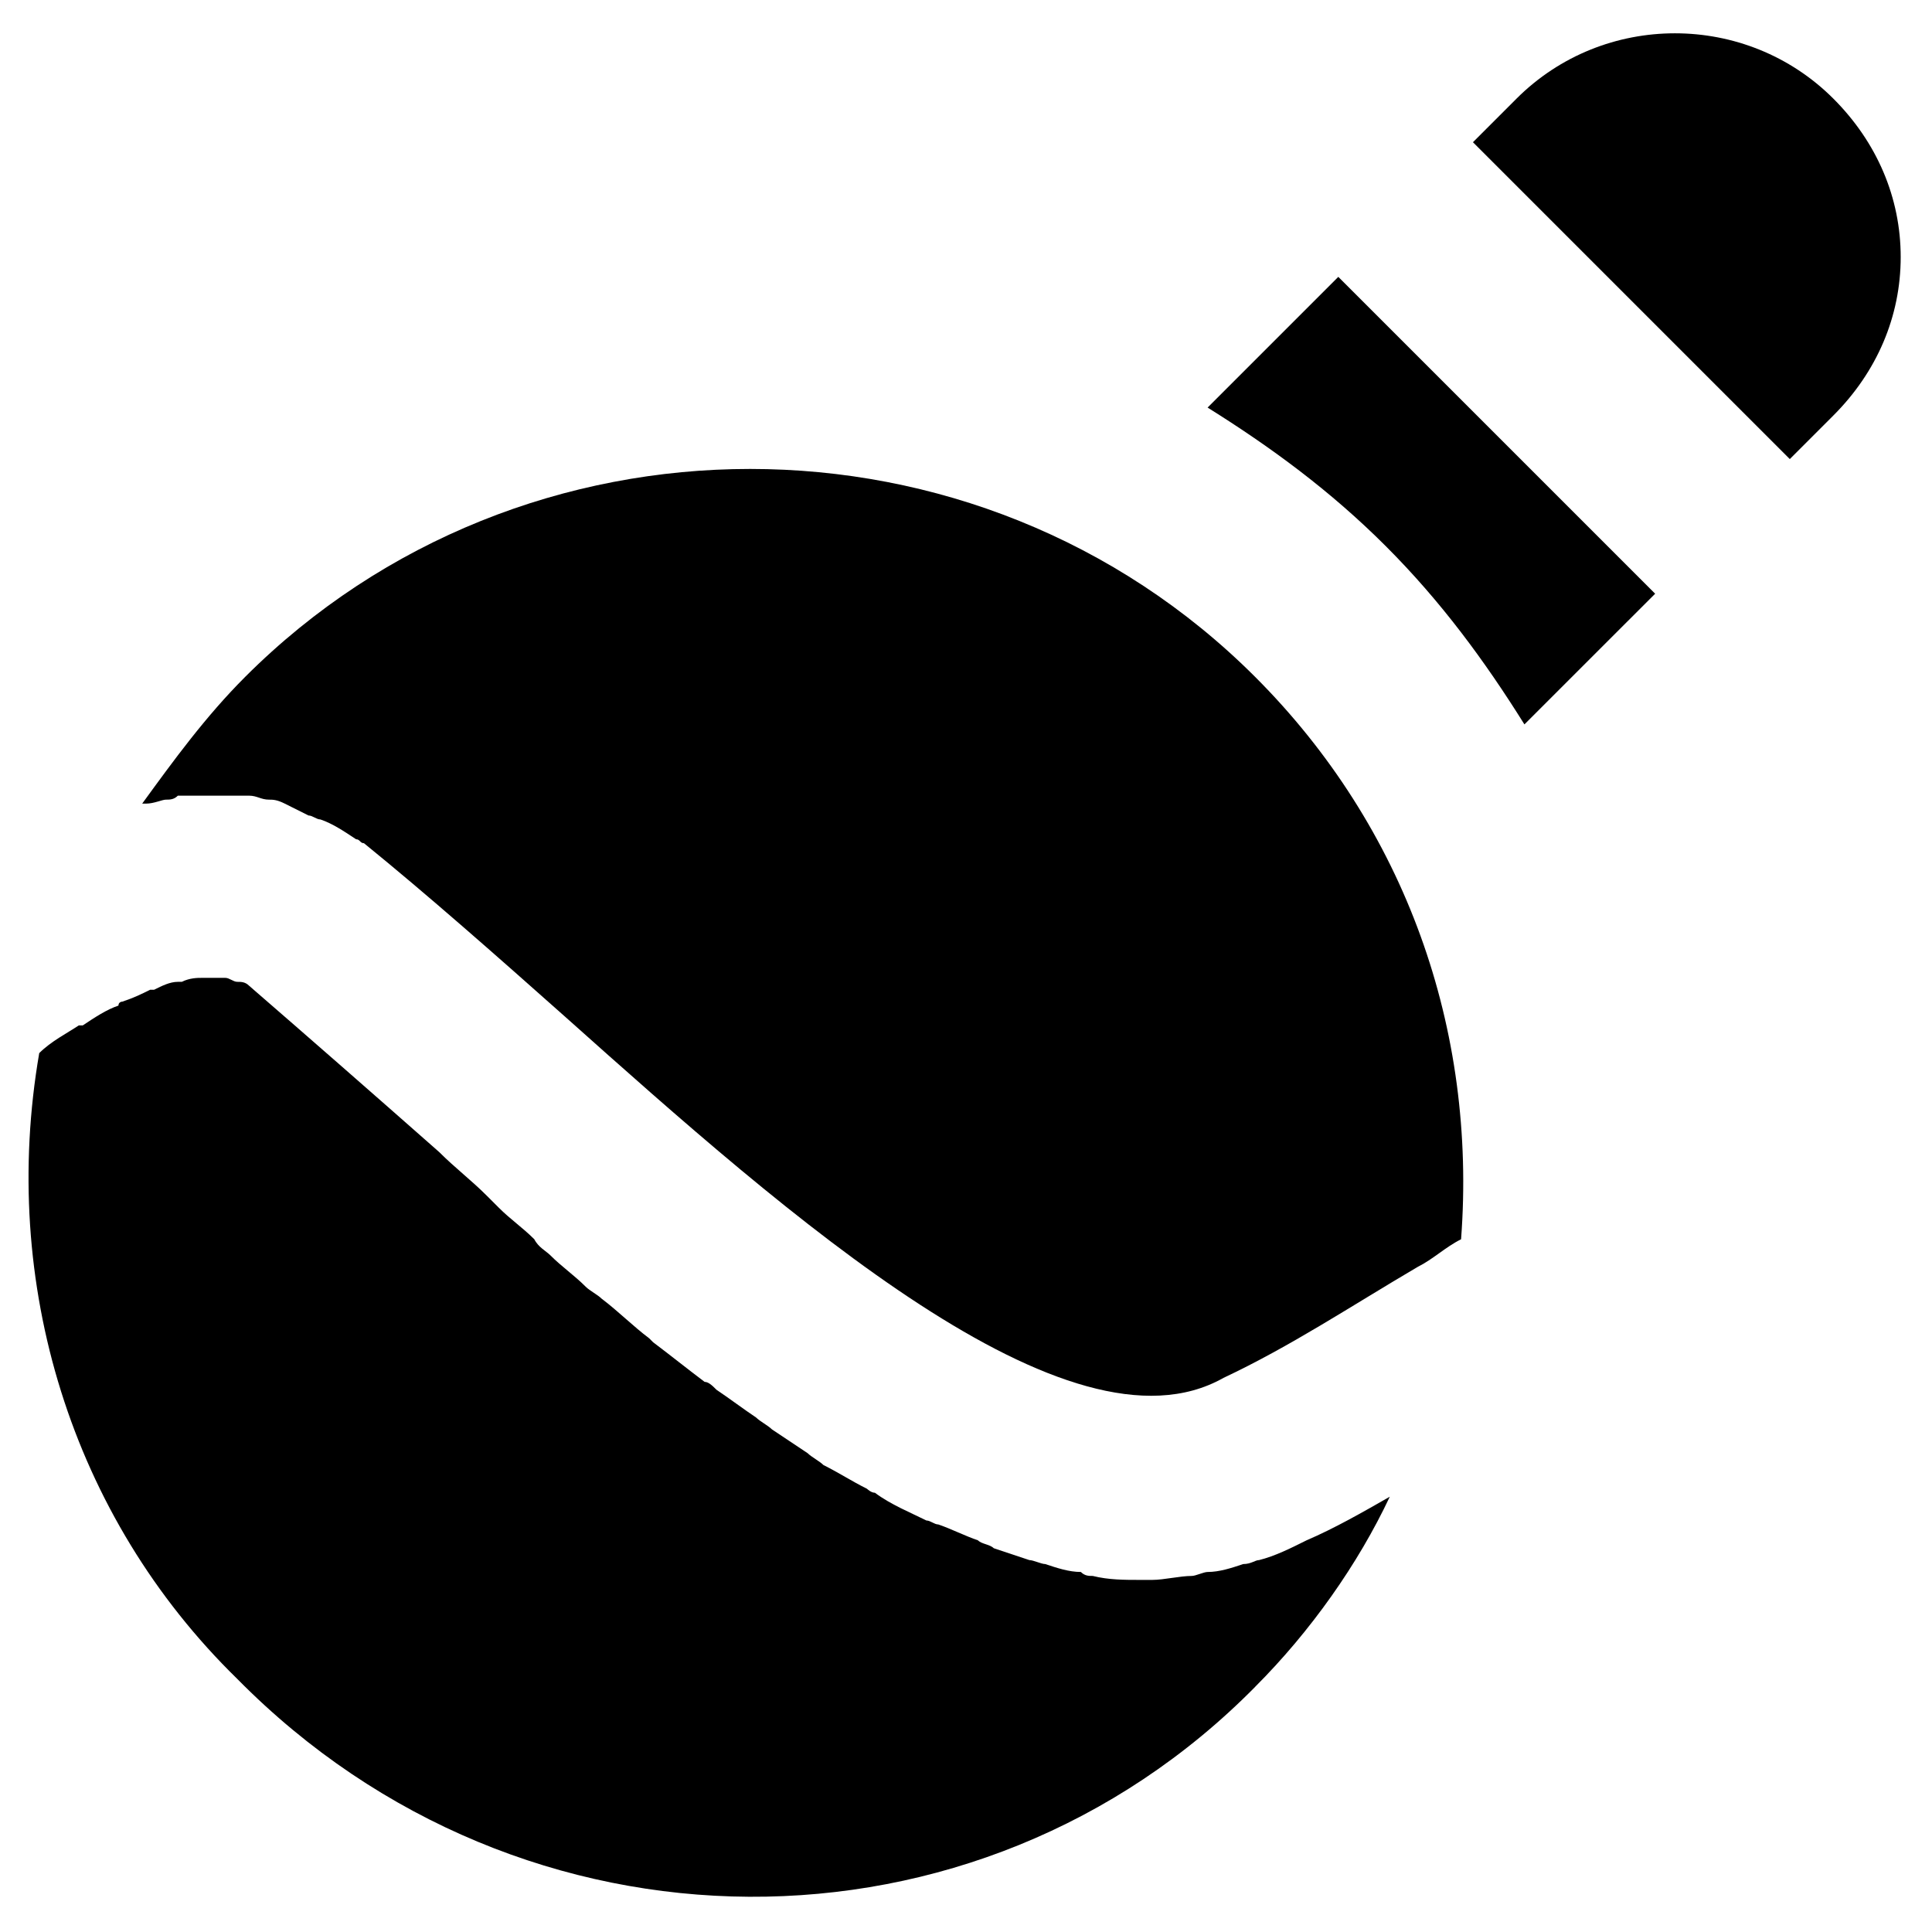
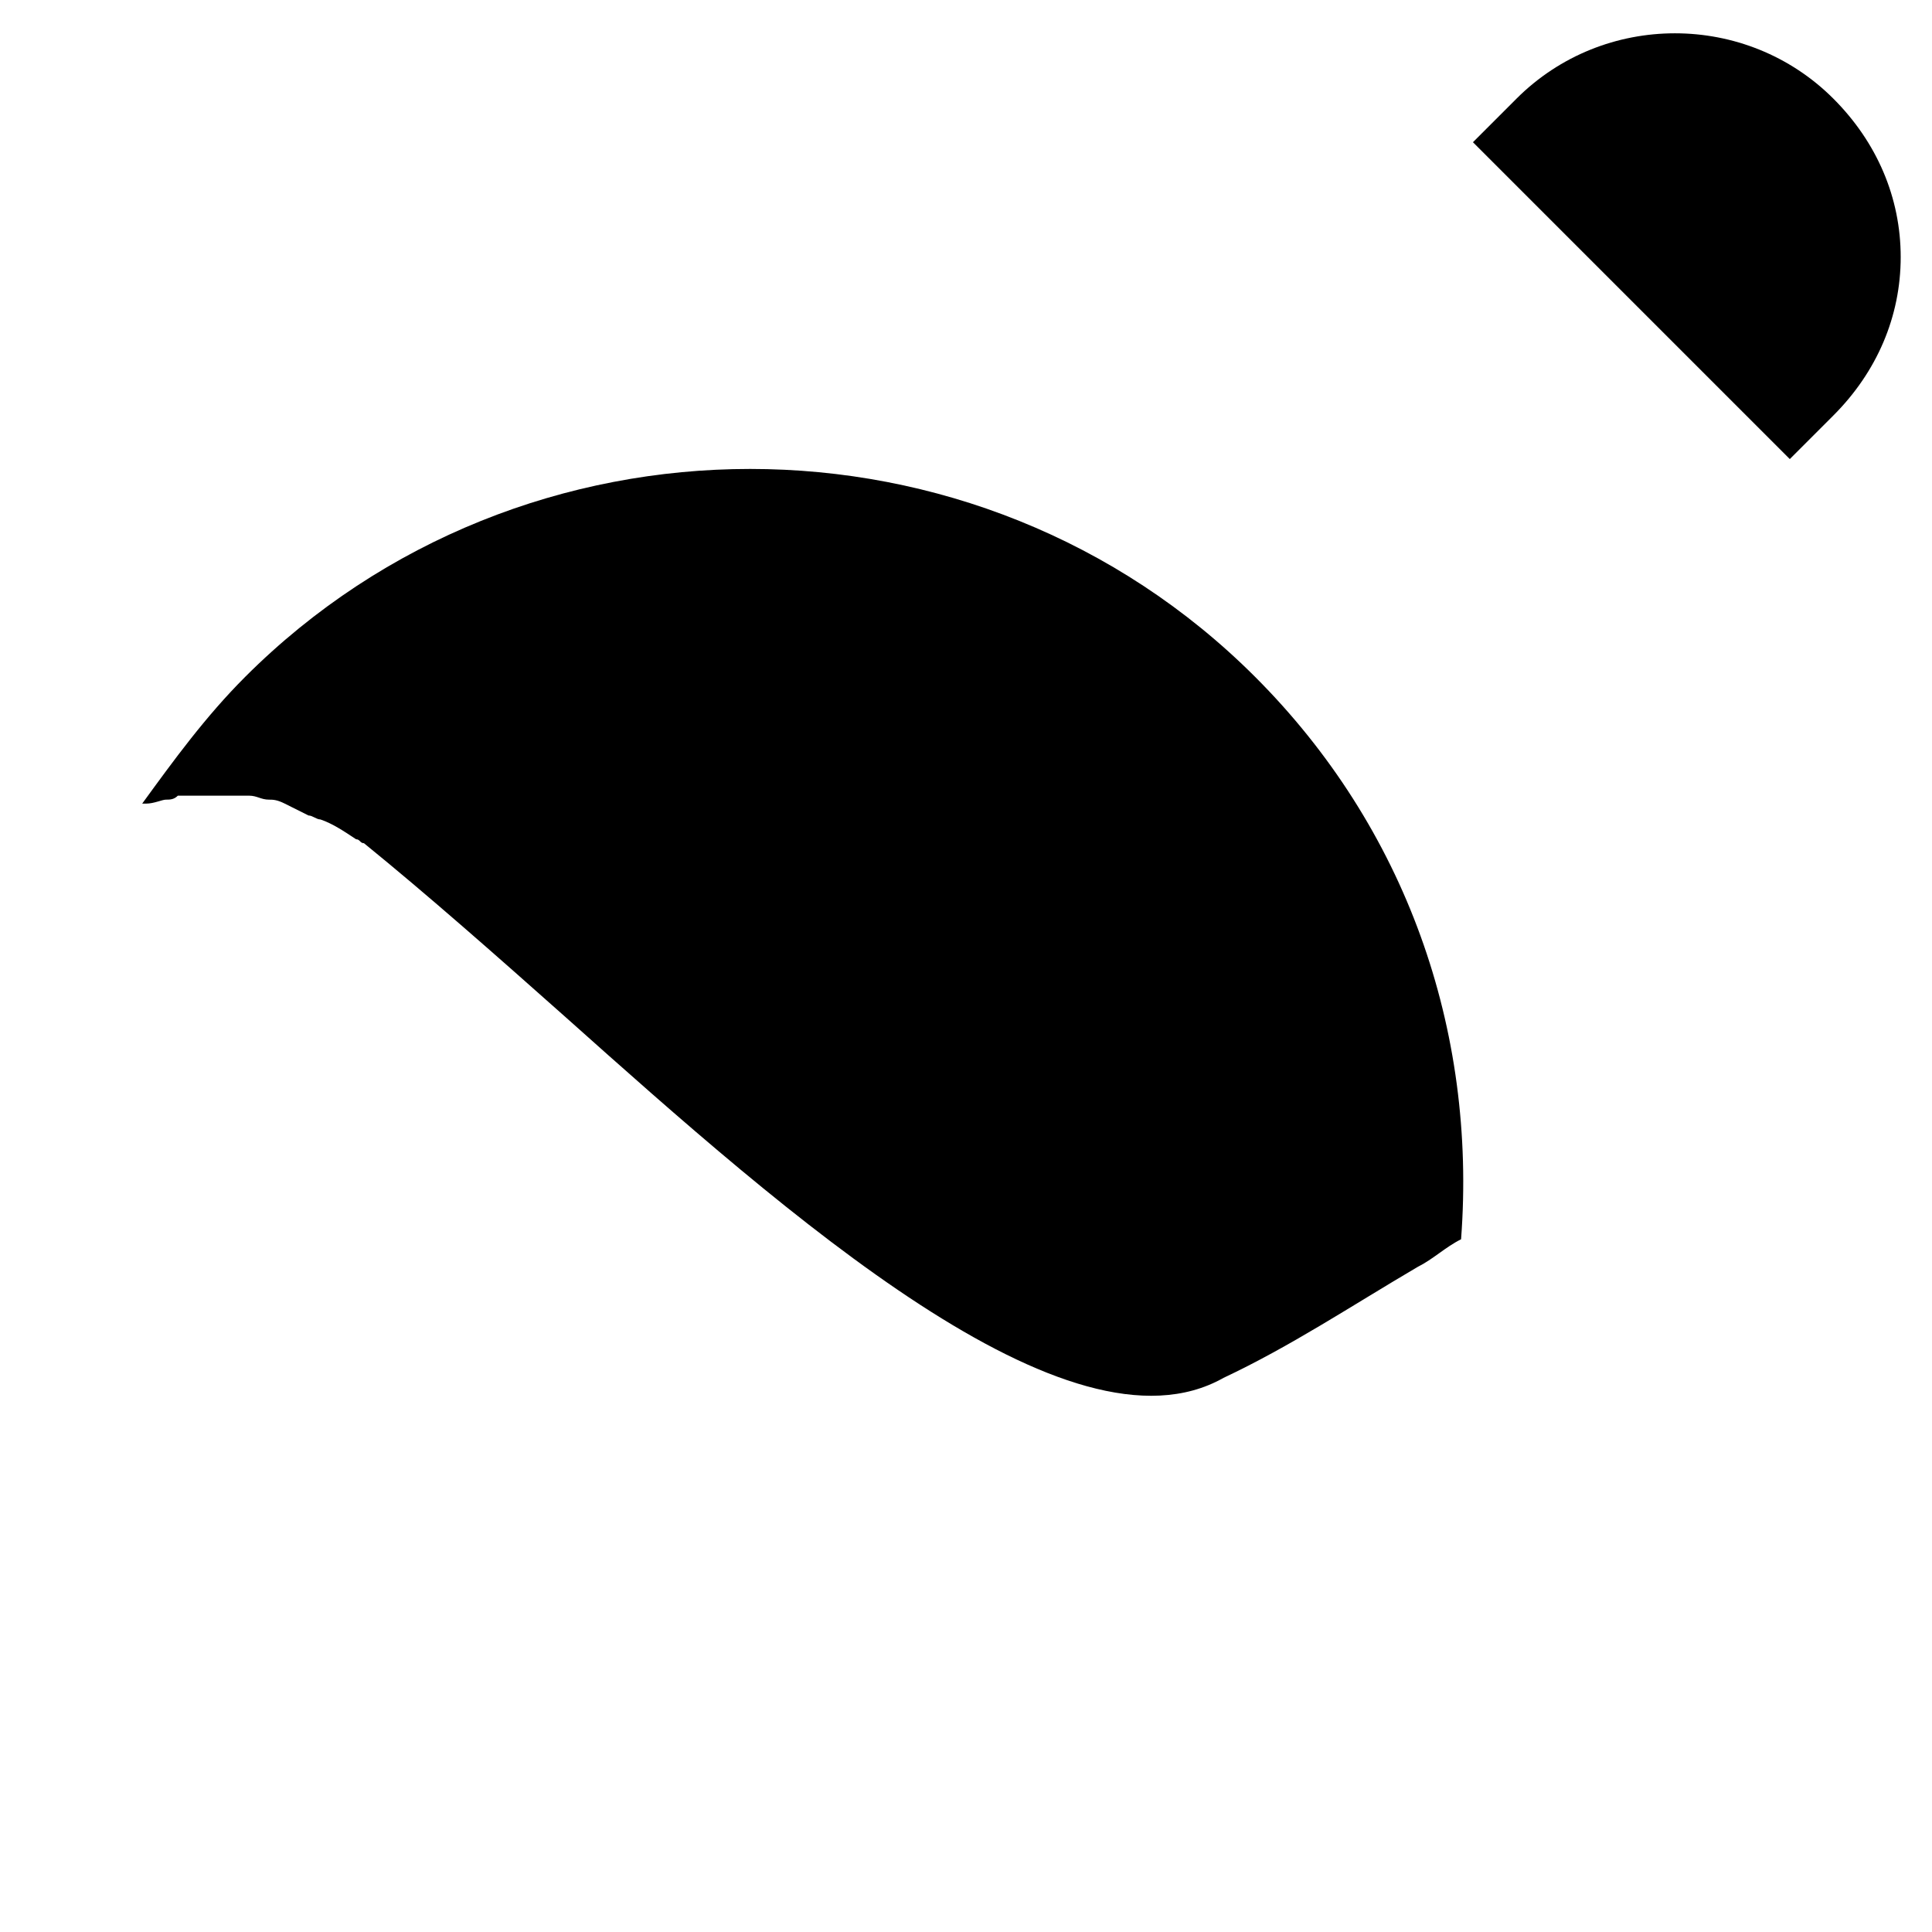
<svg xmlns="http://www.w3.org/2000/svg" fill="#000000" width="800px" height="800px" version="1.1" viewBox="144 144 512 512">
  <g>
    <path d="m629.86 254.11c11.547-11.547 17.844-26.238 17.844-41.984 0-15.742-6.297-30.438-17.844-41.984-23.09-23.09-60.879-23.09-83.969 0l-11.547 11.547 83.969 83.969z" />
-     <path d="m582.63 301.34-83.969-83.969-34.637 34.637c16.793 10.496 32.539 22.043 47.23 36.734 14.695 14.695 26.238 30.438 36.734 47.23z" />
-     <path d="m476.62 591.03c14.695-14.695 27.289-32.539 35.688-50.383-7.348 4.199-14.695 8.398-22.043 11.547-4.199 2.098-8.398 4.199-12.594 5.246-1.051 0-2.098 1.051-4.199 1.051-3.148 1.051-6.297 2.098-9.445 2.098-1.051 0-3.148 1.051-4.199 1.051-3.148 0-7.348 1.051-10.496 1.051h-2.098-1.051c-4.199 0-8.398 0-12.594-1.051-1.051 0-2.098 0-3.148-1.051-3.148 0-6.297-1.051-9.445-2.098-1.051 0-3.148-1.051-4.199-1.051-3.148-1.051-6.297-2.098-9.445-3.148-1.051-1.051-3.148-1.051-4.199-2.098-3.148-1.051-7.348-3.148-10.496-4.199-1.051 0-2.098-1.051-3.148-1.051-4.199-2.098-9.445-4.199-13.645-7.348-1.051 0-2.098-1.051-2.098-1.051-4.199-2.098-7.348-4.199-11.547-6.297-1.051-1.051-3.148-2.098-4.199-3.148-3.148-2.098-6.297-4.199-9.445-6.297-1.051-1.051-3.148-2.098-4.199-3.148-3.148-2.098-7.348-5.246-10.496-7.348-1.051-1.051-2.098-2.098-3.148-2.098-4.199-3.148-9.445-7.348-13.645-10.496l-1.051-1.051c-4.199-3.148-8.398-7.348-12.594-10.496-1.051-1.051-3.148-2.098-4.199-3.148-3.148-3.148-6.297-5.246-9.445-8.398-1.051-1.051-3.148-2.098-4.199-4.199-3.148-3.148-6.297-5.246-9.445-8.398-1.051-1.051-2.098-2.098-3.148-3.148-4.199-4.199-8.398-7.348-12.594-11.547-17.844-15.742-34.637-30.438-50.383-44.082-1.051-1.051-2.098-1.051-3.148-1.051-1.051 0-2.098-1.051-3.148-1.051h-1.051-4.199-1.051c-1.051 0-3.148 0-5.246 1.051h-1.051c-2.098 0-4.199 1.051-6.297 2.098h-1.051c-2.098 1.051-4.199 2.098-7.348 3.148 0 0-1.051 0-1.051 1.051-3.148 1.051-6.297 3.148-9.445 5.246h-1.051c-3.148 2.098-7.348 4.199-10.496 7.348-10.496 60.879 8.398 122.8 52.48 165.84 75.566 76.629 196.27 76.629 269.75 2.109z" />
    <path d="m531.2 472.42c4.199-55.629-14.695-109.16-54.578-149.04-73.473-73.473-194.18-73.473-267.65 0-10.496 10.496-18.895 22.043-27.289 33.586h1.051c2.098 0 4.199-1.051 5.246-1.051 1.051 0 2.098 0 3.148-1.051h5.246 3.148 1.051 5.246 4.199c2.098 0 3.148 1.051 5.246 1.051 1.051 0 2.098 0 4.199 1.051 2.102 1.051 4.199 2.098 6.301 3.148 1.051 0 2.098 1.051 3.148 1.051 3.148 1.051 6.297 3.148 9.445 5.246 1.051 0 1.051 1.051 2.098 1.051 16.793 13.645 34.637 29.391 53.531 46.184 58.777 52.48 133.3 118.61 174.23 95.516 17.844-8.398 33.586-18.895 51.43-29.391 4.199-2.102 7.348-5.25 11.547-7.348z" />
  </g>
</svg>